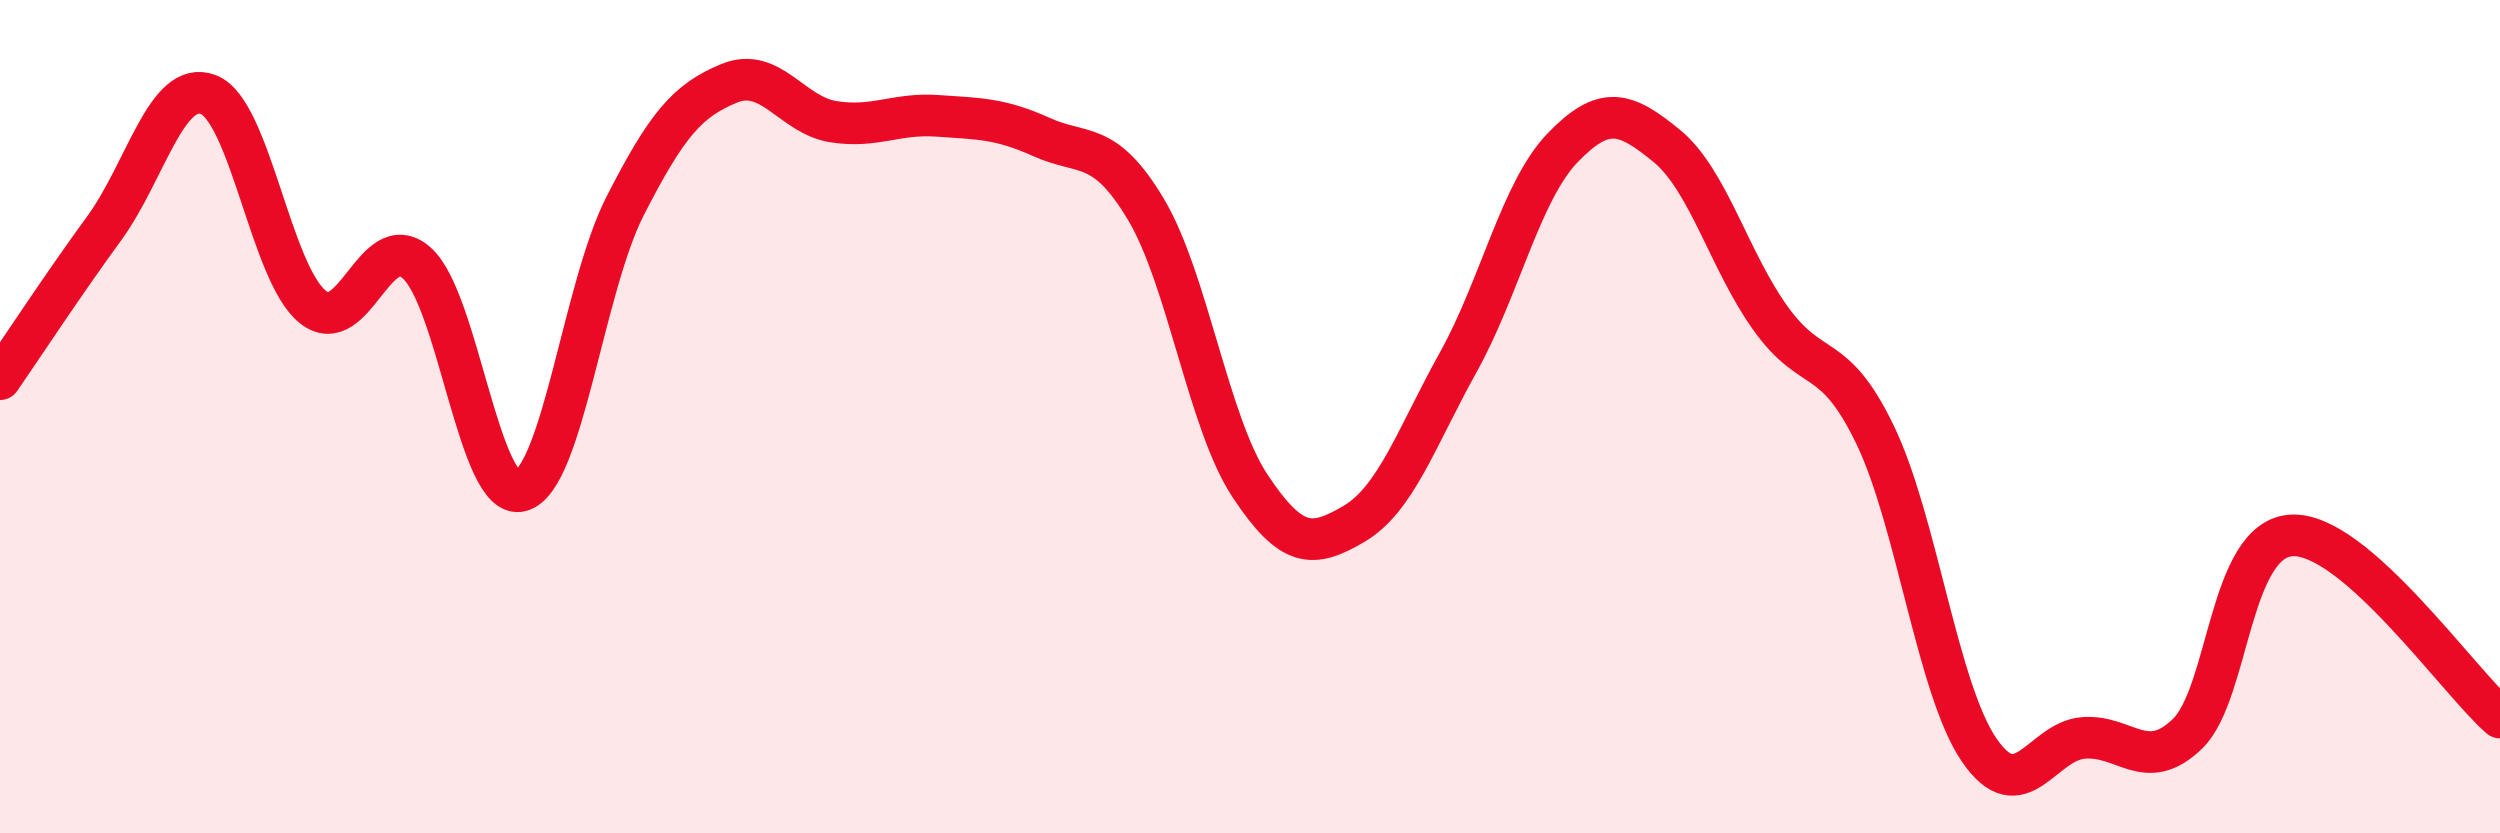
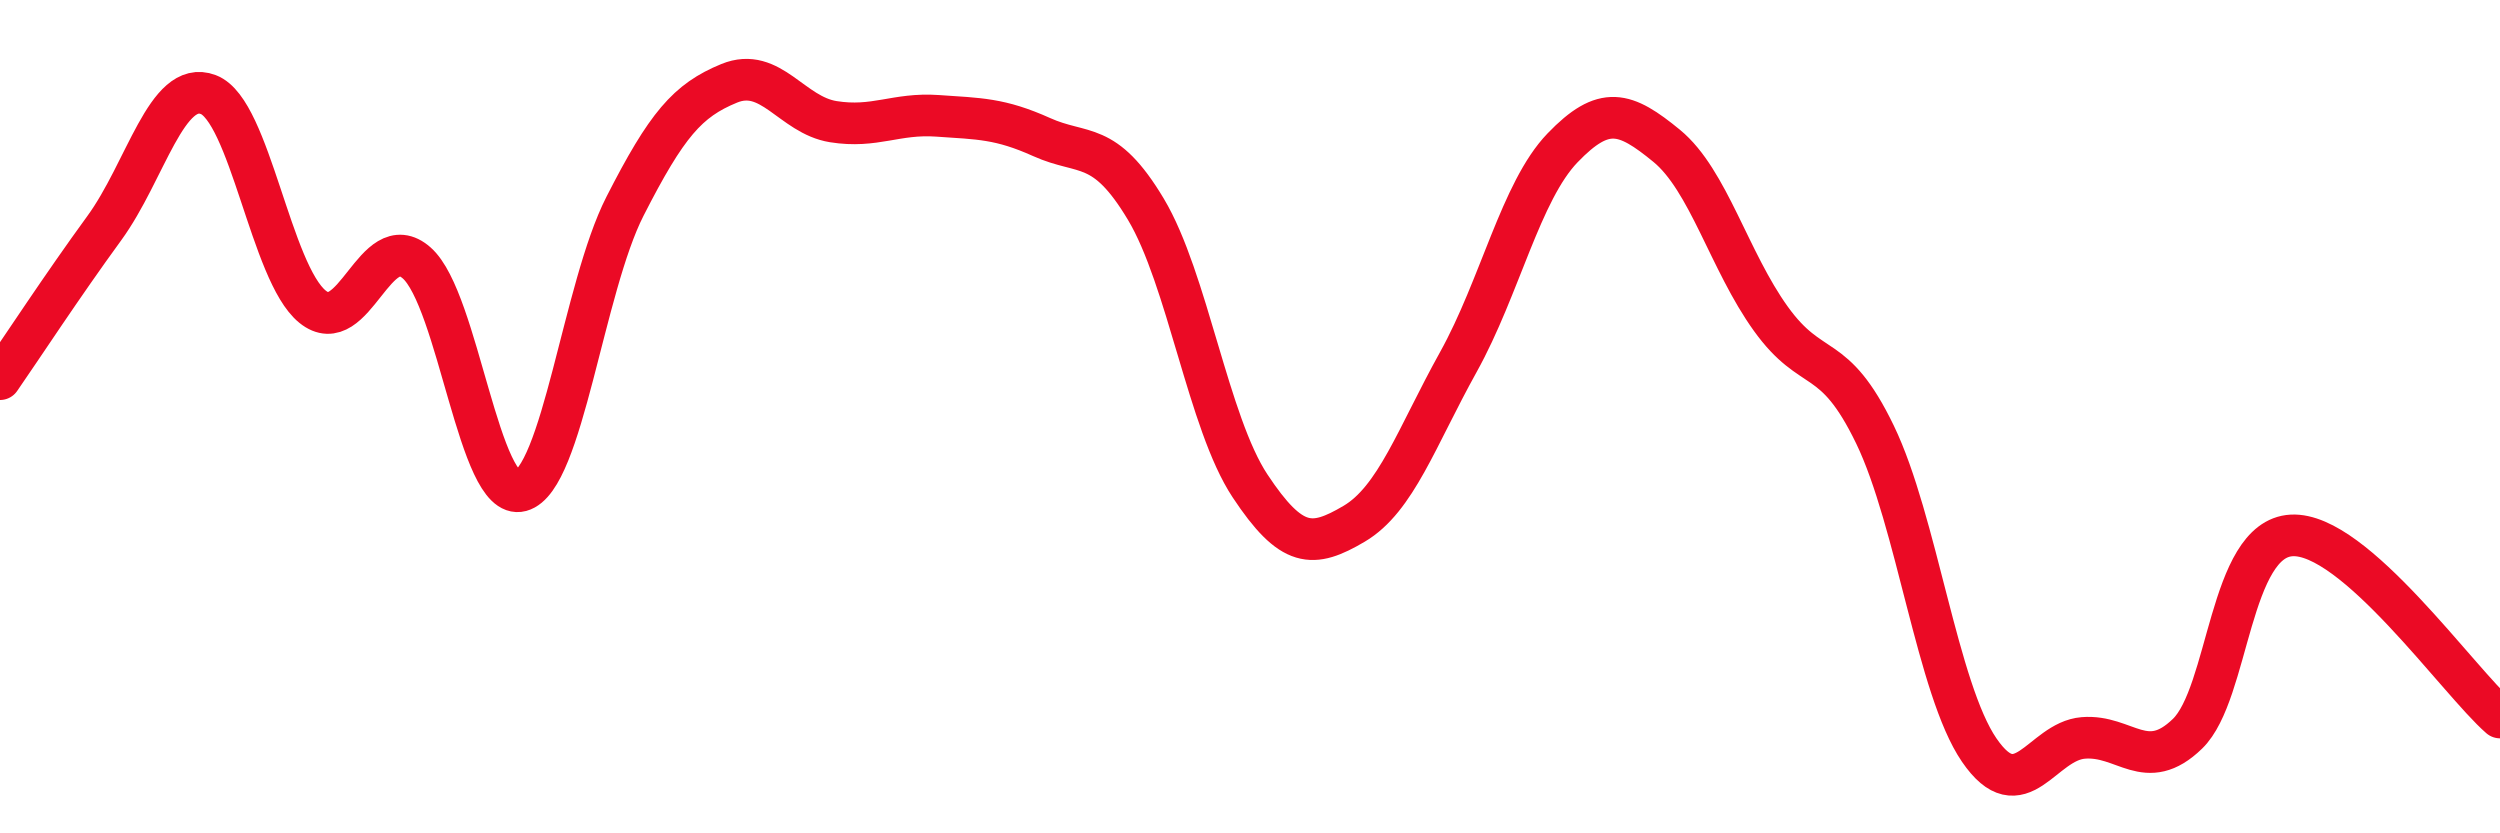
<svg xmlns="http://www.w3.org/2000/svg" width="60" height="20" viewBox="0 0 60 20">
-   <path d="M 0,9.1 C 0.5,8.38 1.5,6.85 2.5,5.48 C 3.5,4.11 4,1.89 5,2.27 C 6,2.65 6.5,6.55 7.5,7.36 C 8.5,8.17 9,5.43 10,6.31 C 11,7.19 11.5,12.05 12.5,11.78 C 13.5,11.51 14,6.91 15,4.95 C 16,2.99 16.5,2.41 17.5,2 C 18.5,1.59 19,2.76 20,2.92 C 21,3.08 21.5,2.71 22.5,2.78 C 23.5,2.85 24,2.84 25,3.29 C 26,3.74 26.5,3.35 27.5,5.02 C 28.5,6.69 29,10.15 30,11.66 C 31,13.17 31.5,13.16 32.5,12.57 C 33.5,11.98 34,10.49 35,8.69 C 36,6.89 36.5,4.59 37.5,3.55 C 38.5,2.51 39,2.68 40,3.5 C 41,4.32 41.5,6.26 42.5,7.65 C 43.5,9.04 44,8.36 45,10.43 C 46,12.5 46.5,16.54 47.5,18 C 48.5,19.46 49,17.79 50,17.71 C 51,17.63 51.5,18.58 52.5,17.61 C 53.5,16.64 53.5,12.93 55,12.85 C 56.5,12.77 59,16.35 60,17.22L60 20L0 20Z" fill="#EB0A25" opacity="0.1" stroke-linecap="round" stroke-linejoin="round" />
  <path d="M 0,9.1 C 0.5,8.38 1.5,6.85 2.5,5.48 C 3.5,4.11 4,1.89 5,2.27 C 6,2.65 6.5,6.55 7.5,7.36 C 8.5,8.17 9,5.43 10,6.31 C 11,7.19 11.5,12.05 12.5,11.78 C 13.5,11.51 14,6.91 15,4.95 C 16,2.99 16.5,2.41 17.5,2 C 18.5,1.59 19,2.76 20,2.92 C 21,3.08 21.5,2.71 22.5,2.78 C 23.5,2.85 24,2.84 25,3.29 C 26,3.74 26.5,3.35 27.5,5.02 C 28.5,6.69 29,10.15 30,11.66 C 31,13.17 31.5,13.16 32.5,12.57 C 33.5,11.98 34,10.49 35,8.69 C 36,6.89 36.5,4.59 37.5,3.55 C 38.5,2.51 39,2.68 40,3.5 C 41,4.32 41.5,6.26 42.5,7.65 C 43.5,9.04 44,8.36 45,10.43 C 46,12.5 46.5,16.54 47.5,18 C 48.5,19.46 49,17.79 50,17.71 C 51,17.63 51.5,18.58 52.5,17.61 C 53.5,16.64 53.5,12.93 55,12.85 C 56.5,12.77 59,16.35 60,17.22" stroke="#EB0A25" stroke-width="1" fill="none" stroke-linecap="round" stroke-linejoin="round" />
</svg>